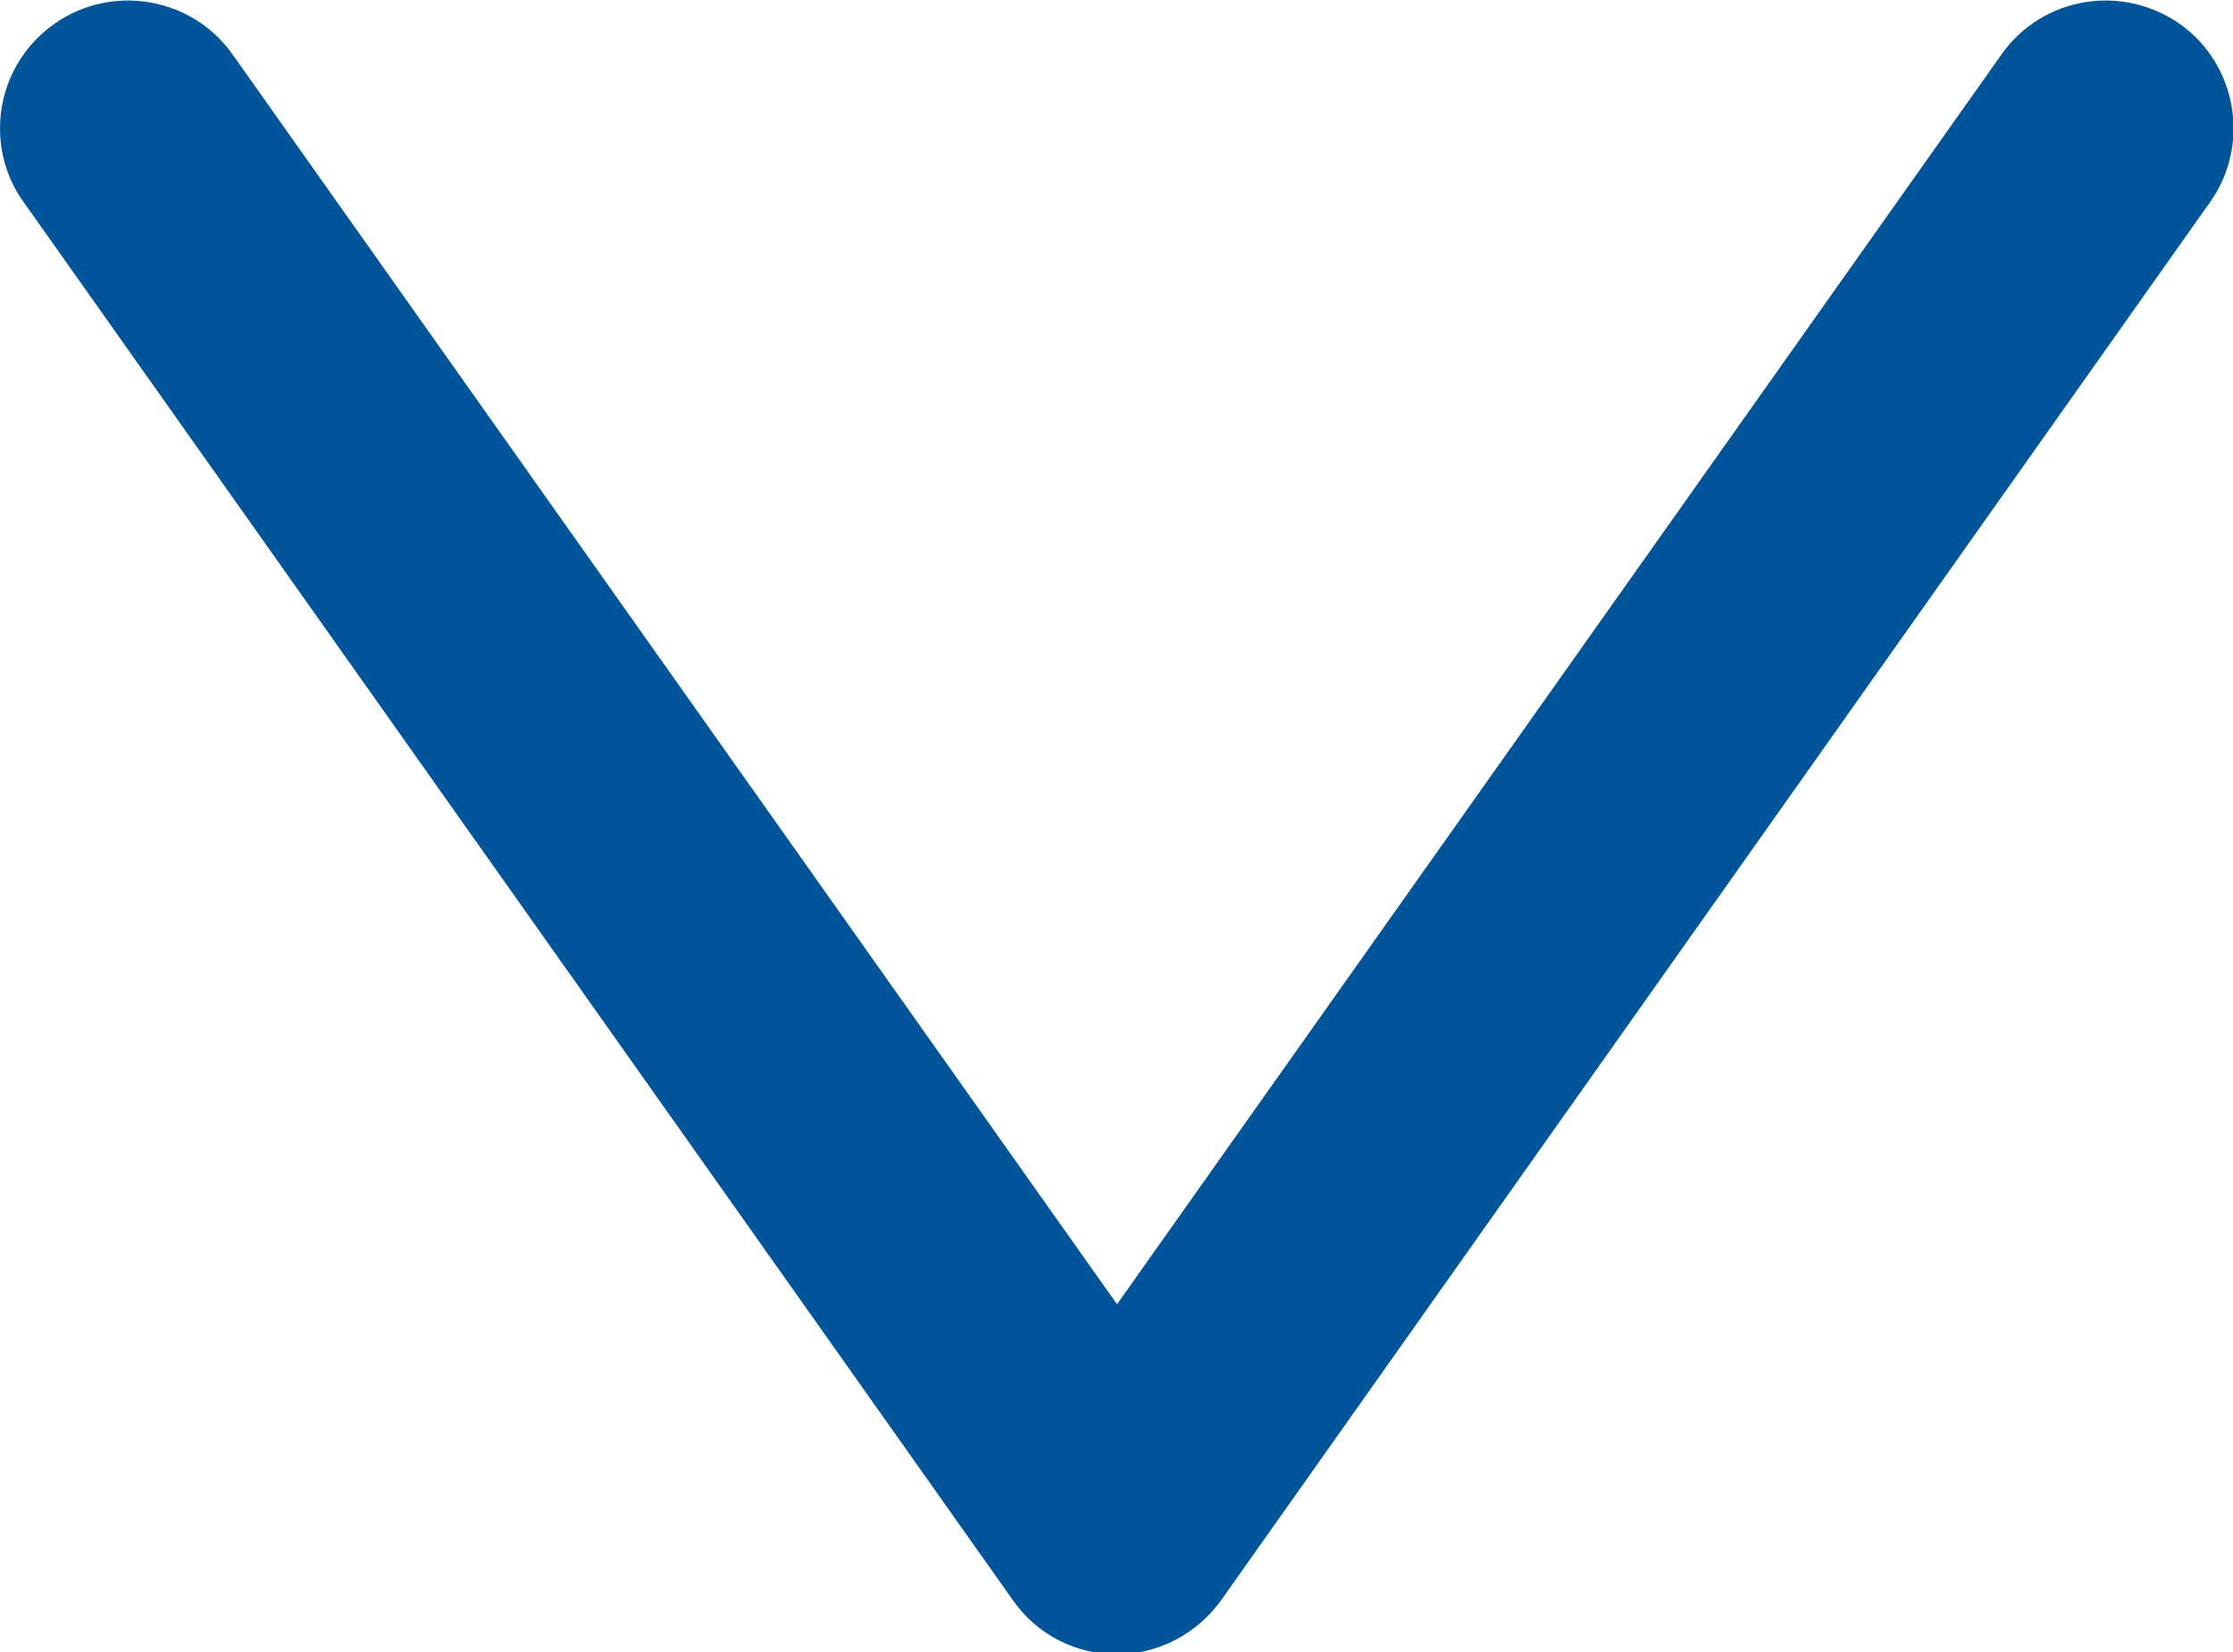
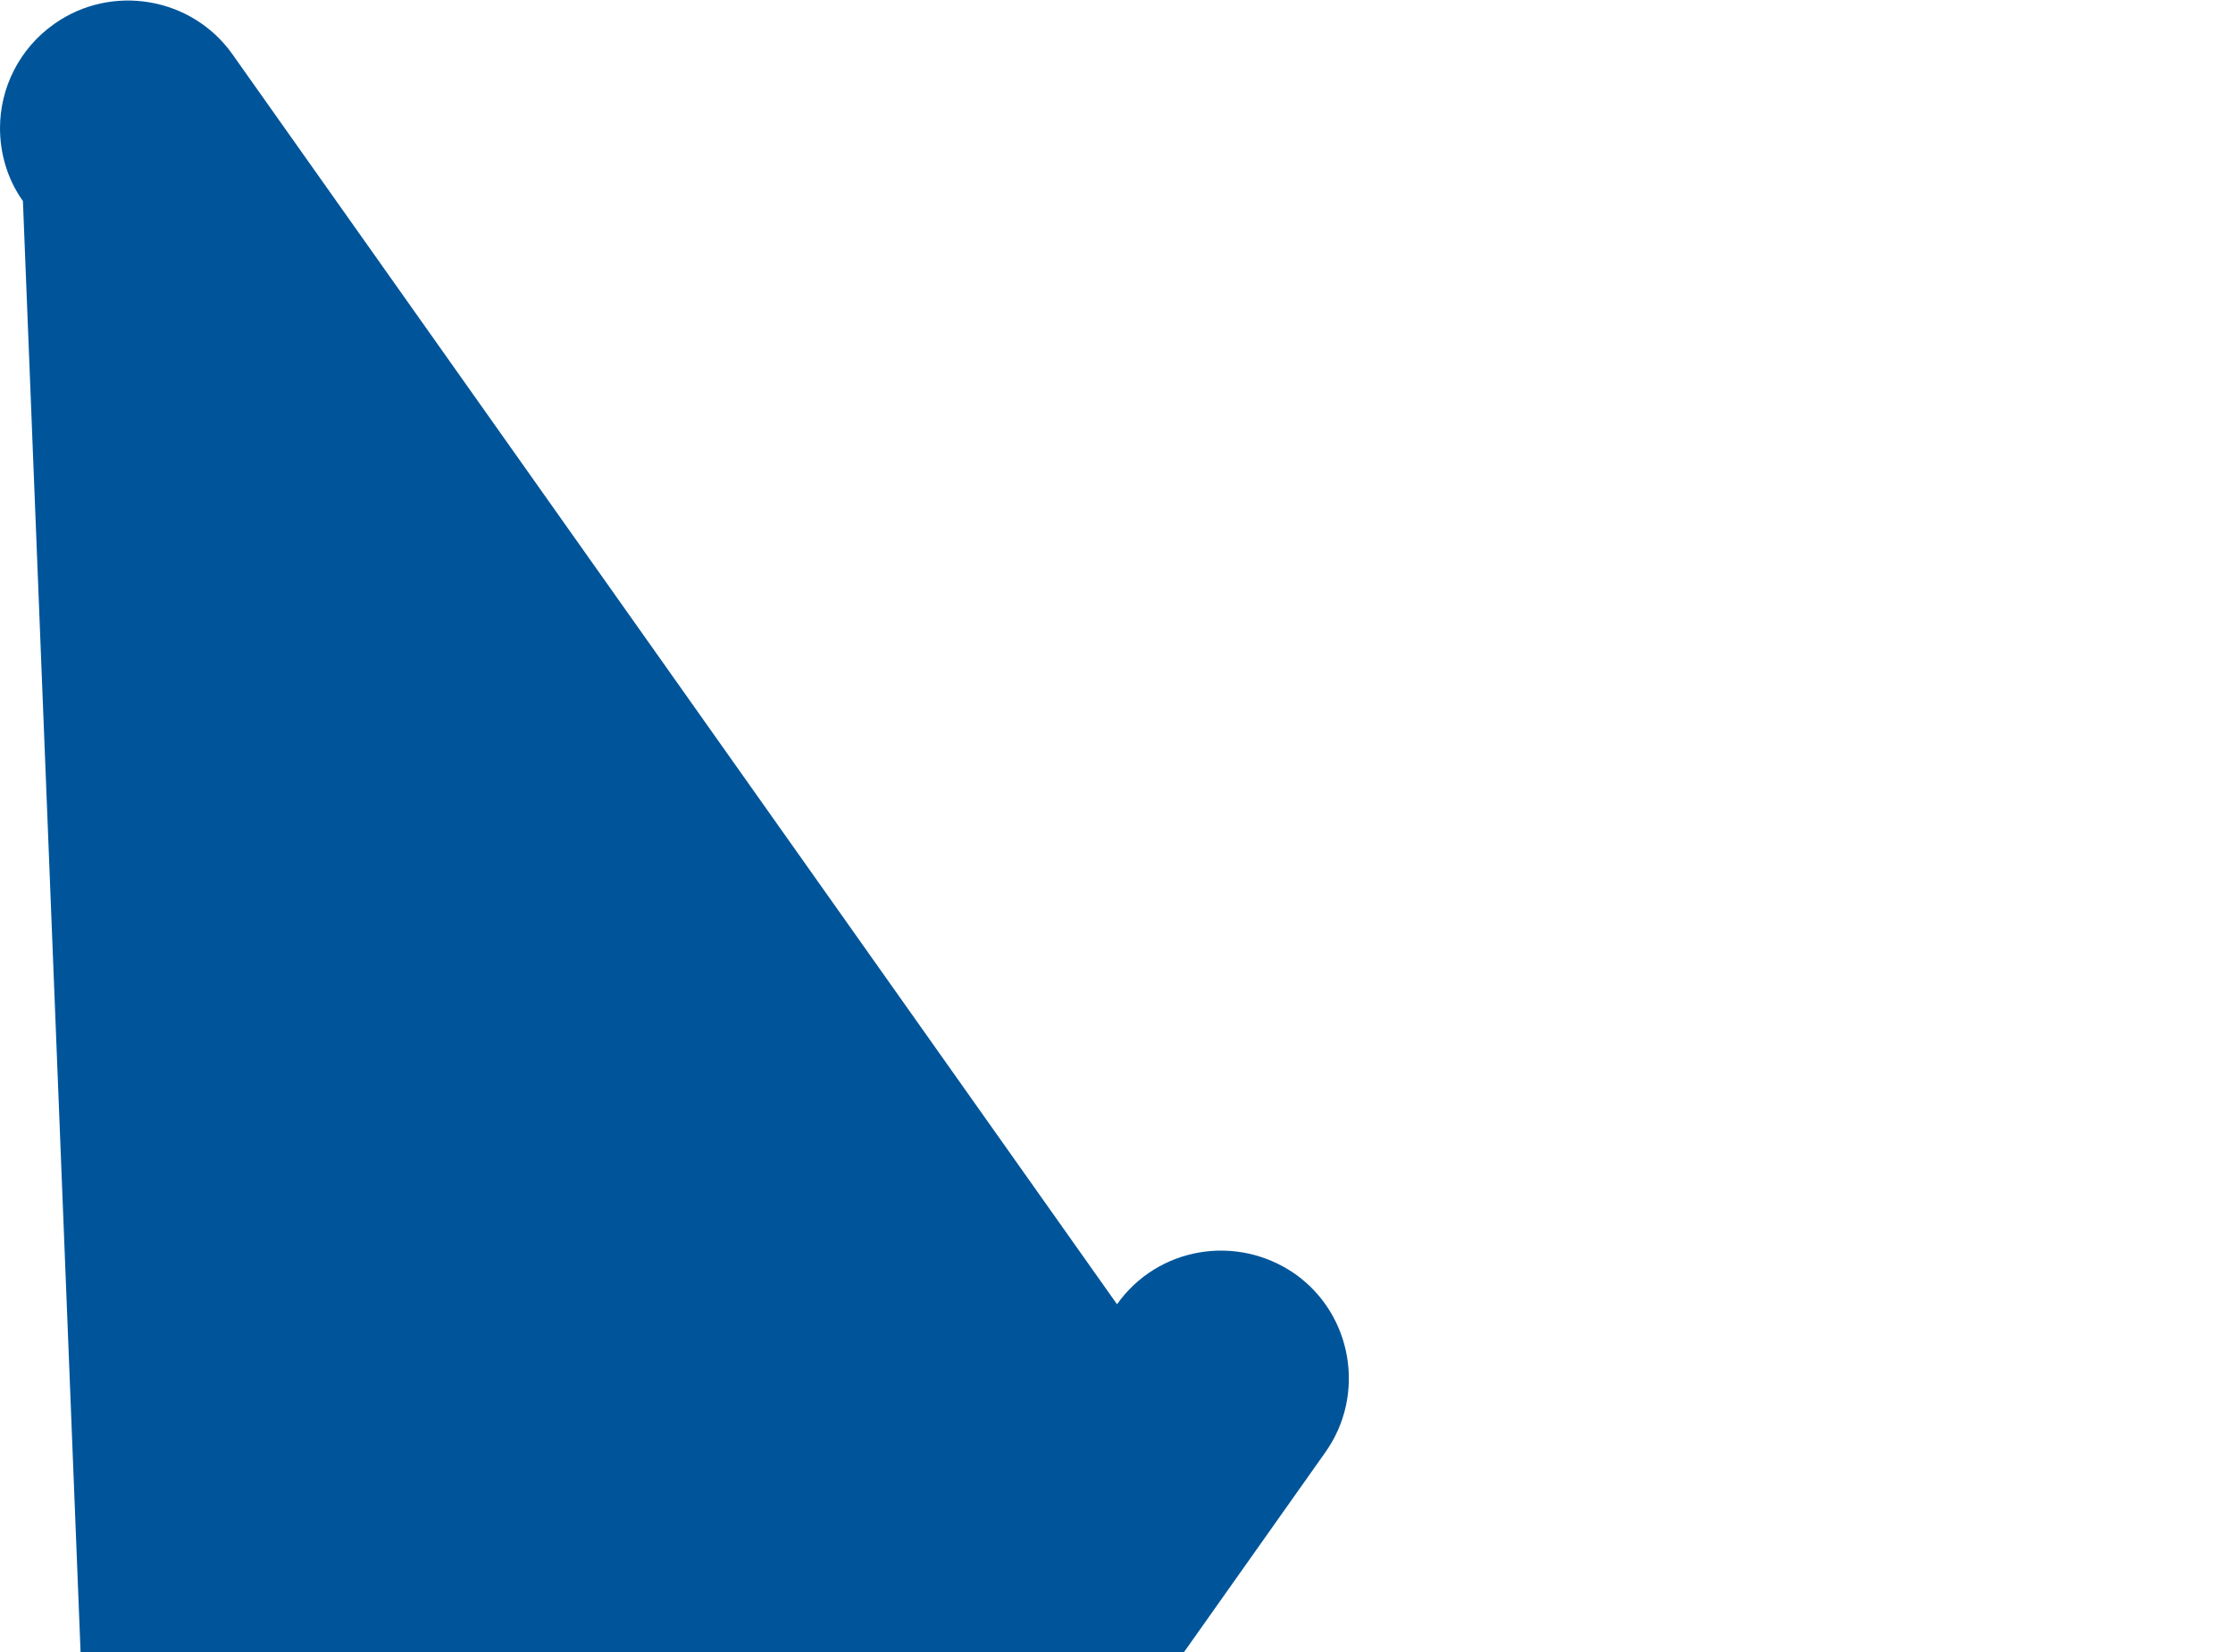
<svg xmlns="http://www.w3.org/2000/svg" version="1.1" id="Layer_1" x="0px" y="0px" viewBox="0 0 21.43 15.86" style="enable-background:new 0 0 21.43 15.86;" xml:space="preserve">
  <style type="text/css">
	.st0{fill:#80CAEF;}
	.st1{fill:#14387F;}
	.st2{fill:#0099DD;}
	.st3{fill:#FFFFFF;}
	.st4{fill:#231F20;}
	.st5{opacity:0.05;}
	.st6{opacity:0.39;fill:#231F20;}
	.st7{fill:#00559A;}
</style>
  <g>
    <g>
-       <path class="st7" d="M0,1.23c0-0.38,0.18-0.76,0.52-1c0.55-0.39,1.32-0.26,1.71,0.29l8.49,12l8.49-12    c0.39-0.55,1.15-0.68,1.71-0.29c0.55,0.39,0.68,1.16,0.29,1.71l-9.49,13.42c-0.23,0.32-0.6,0.52-1,0.52s-0.77-0.19-1-0.52    L0.22,1.93C0.07,1.72,0,1.47,0,1.23z" />
+       <path class="st7" d="M0,1.23c0-0.38,0.18-0.76,0.52-1c0.55-0.39,1.32-0.26,1.71,0.29l8.49,12c0.39-0.55,1.15-0.68,1.71-0.29c0.55,0.39,0.68,1.16,0.29,1.71l-9.49,13.42c-0.23,0.32-0.6,0.52-1,0.52s-0.77-0.19-1-0.52    L0.22,1.93C0.07,1.72,0,1.47,0,1.23z" />
    </g>
  </g>
</svg>